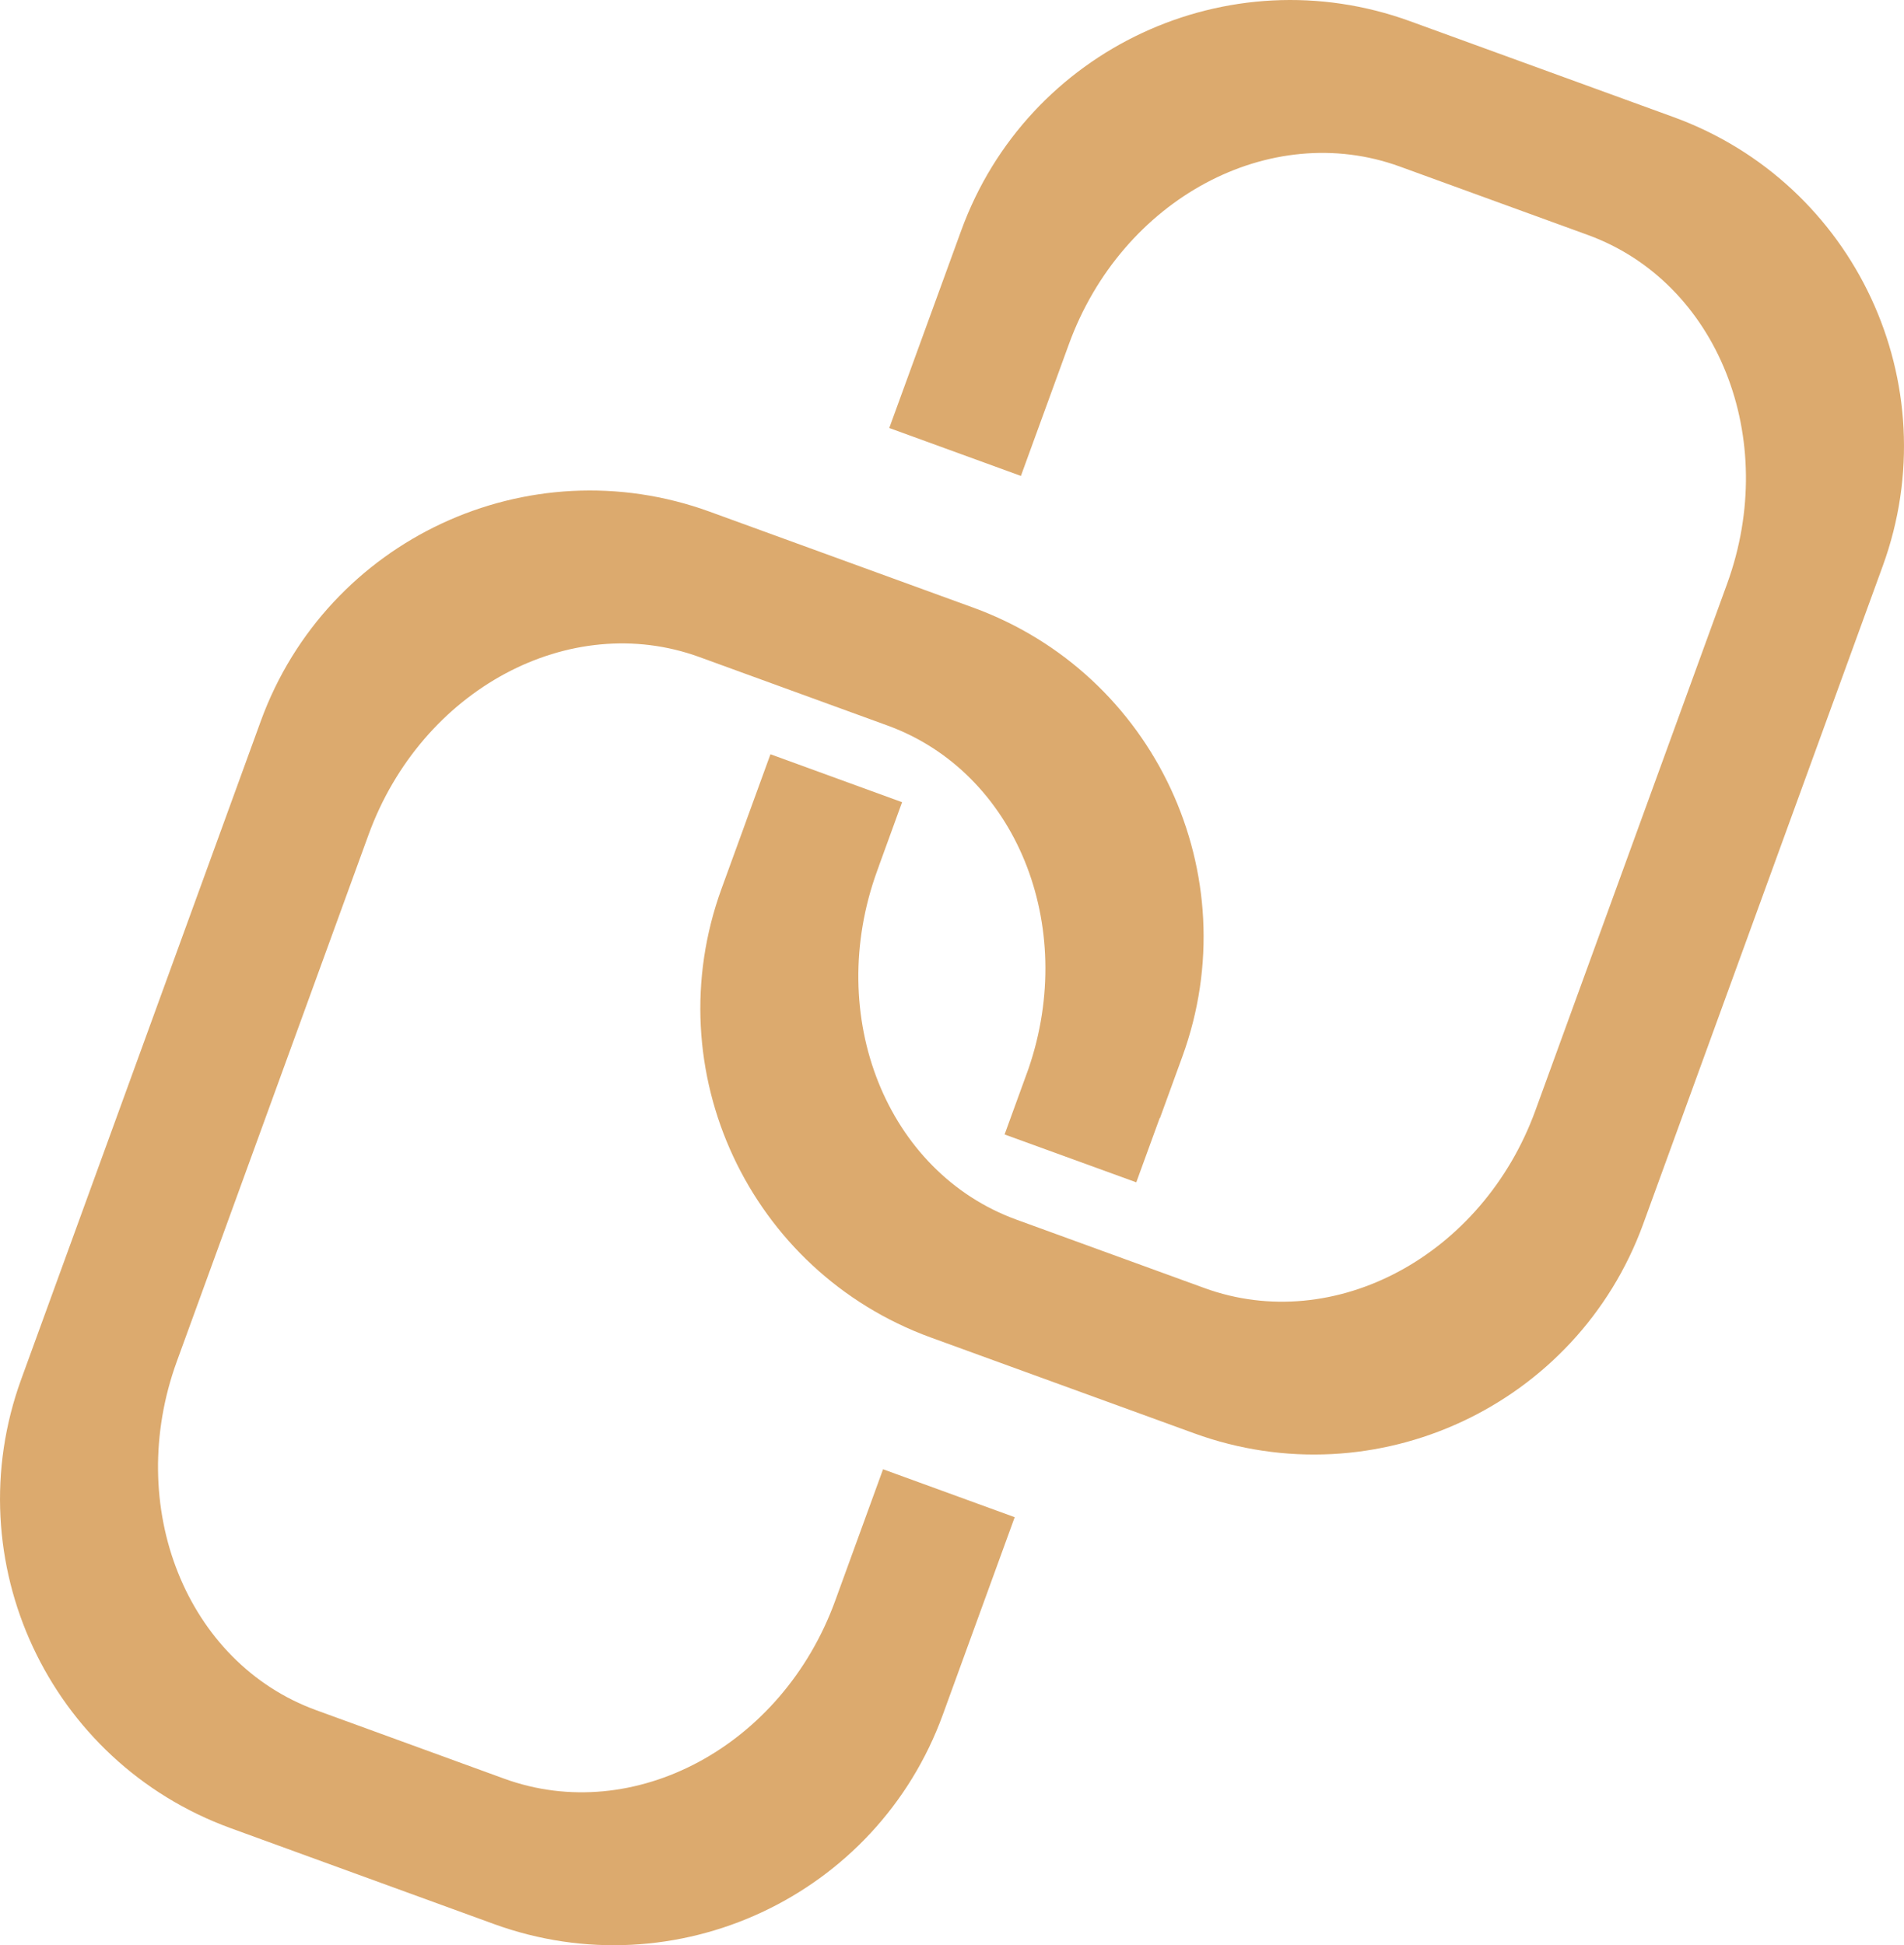
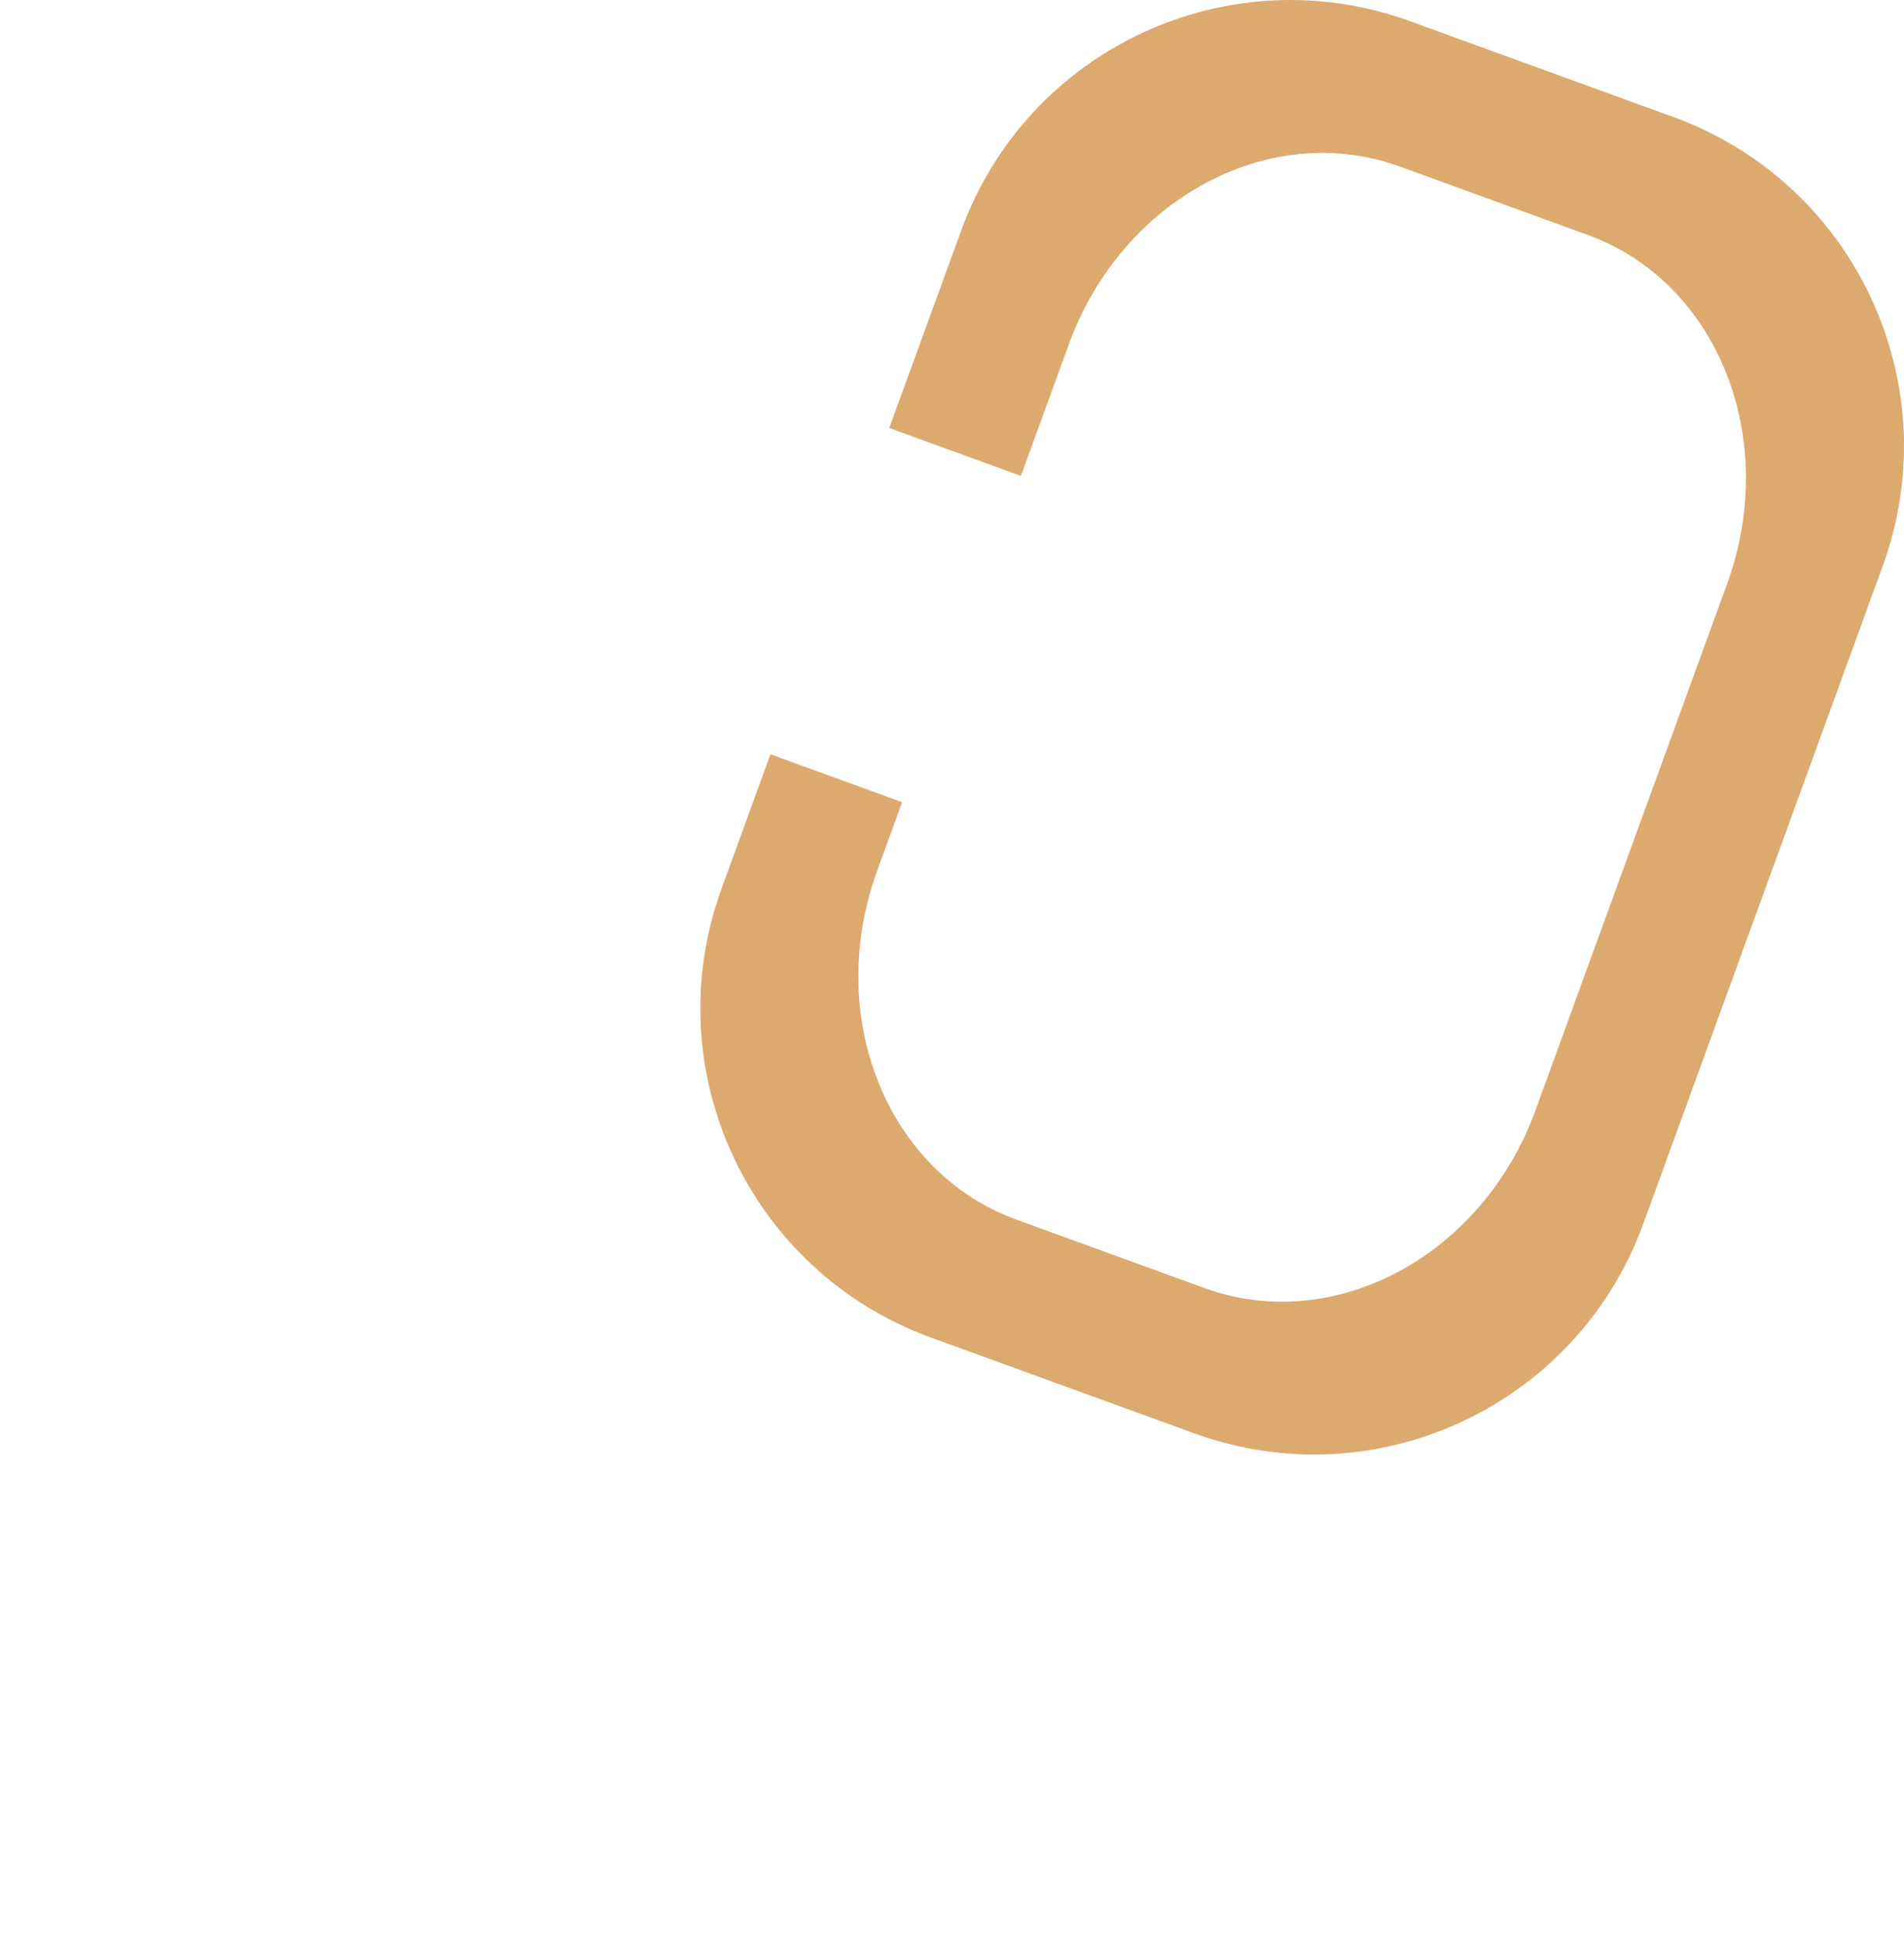
<svg xmlns="http://www.w3.org/2000/svg" version="1.1" id="Calque_1" x="0px" y="0px" width="55.519px" height="56.725px" viewBox="0 0 55.519 56.725" enable-background="new 0 0 55.519 56.725" xml:space="preserve">
  <g>
-     <path fill="#DCAA6E" d="M24.352,46.684c-1.544,4.241-5.865,6.562-9.65,5.184L9.218,49.87c-3.785-1.378-5.604-5.932-4.061-10.172   l5.589-15.355c1.544-4.241,5.864-6.561,9.648-5.183l5.485,1.997c3.739,1.361,5.552,5.82,4.109,10.014l-0.695,1.911l3.84,1.396   l0.683-1.875l0.007,0.003l0.655-1.799c1.929-5.3-0.805-11.161-6.104-13.09l-7.678-2.795c-5.3-1.93-11.161,0.804-13.091,6.104   L0.619,40.22c-1.929,5.3,0.804,11.161,6.104,13.09l7.678,2.796c5.302,1.93,11.162-0.804,13.091-6.104l2.096-5.759l-3.839-1.398   L24.352,46.684z" />
    <path fill="#DCAA6E" d="M48.796,3.413l-7.678-2.794c-5.301-1.93-11.162,0.804-13.09,6.104l-2.098,5.758l3.839,1.397l1.398-3.838   c1.543-4.241,5.864-6.561,9.649-5.184L46.3,6.852c3.786,1.378,5.604,5.932,4.061,10.172L44.772,32.38   c-1.543,4.239-5.863,6.56-9.649,5.182l-5.484-1.996c-3.786-1.378-5.604-5.933-4.061-10.173l0.048-0.132h-0.001l0.679-1.868   l-3.838-1.398l-0.699,1.919h0.001l-0.728,2c-1.93,5.301,0.804,11.161,6.104,13.09l7.677,2.793   c5.302,1.93,11.163-0.804,13.093-6.103L54.9,16.503C56.83,11.203,54.096,5.342,48.796,3.413z" />
  </g>
</svg>